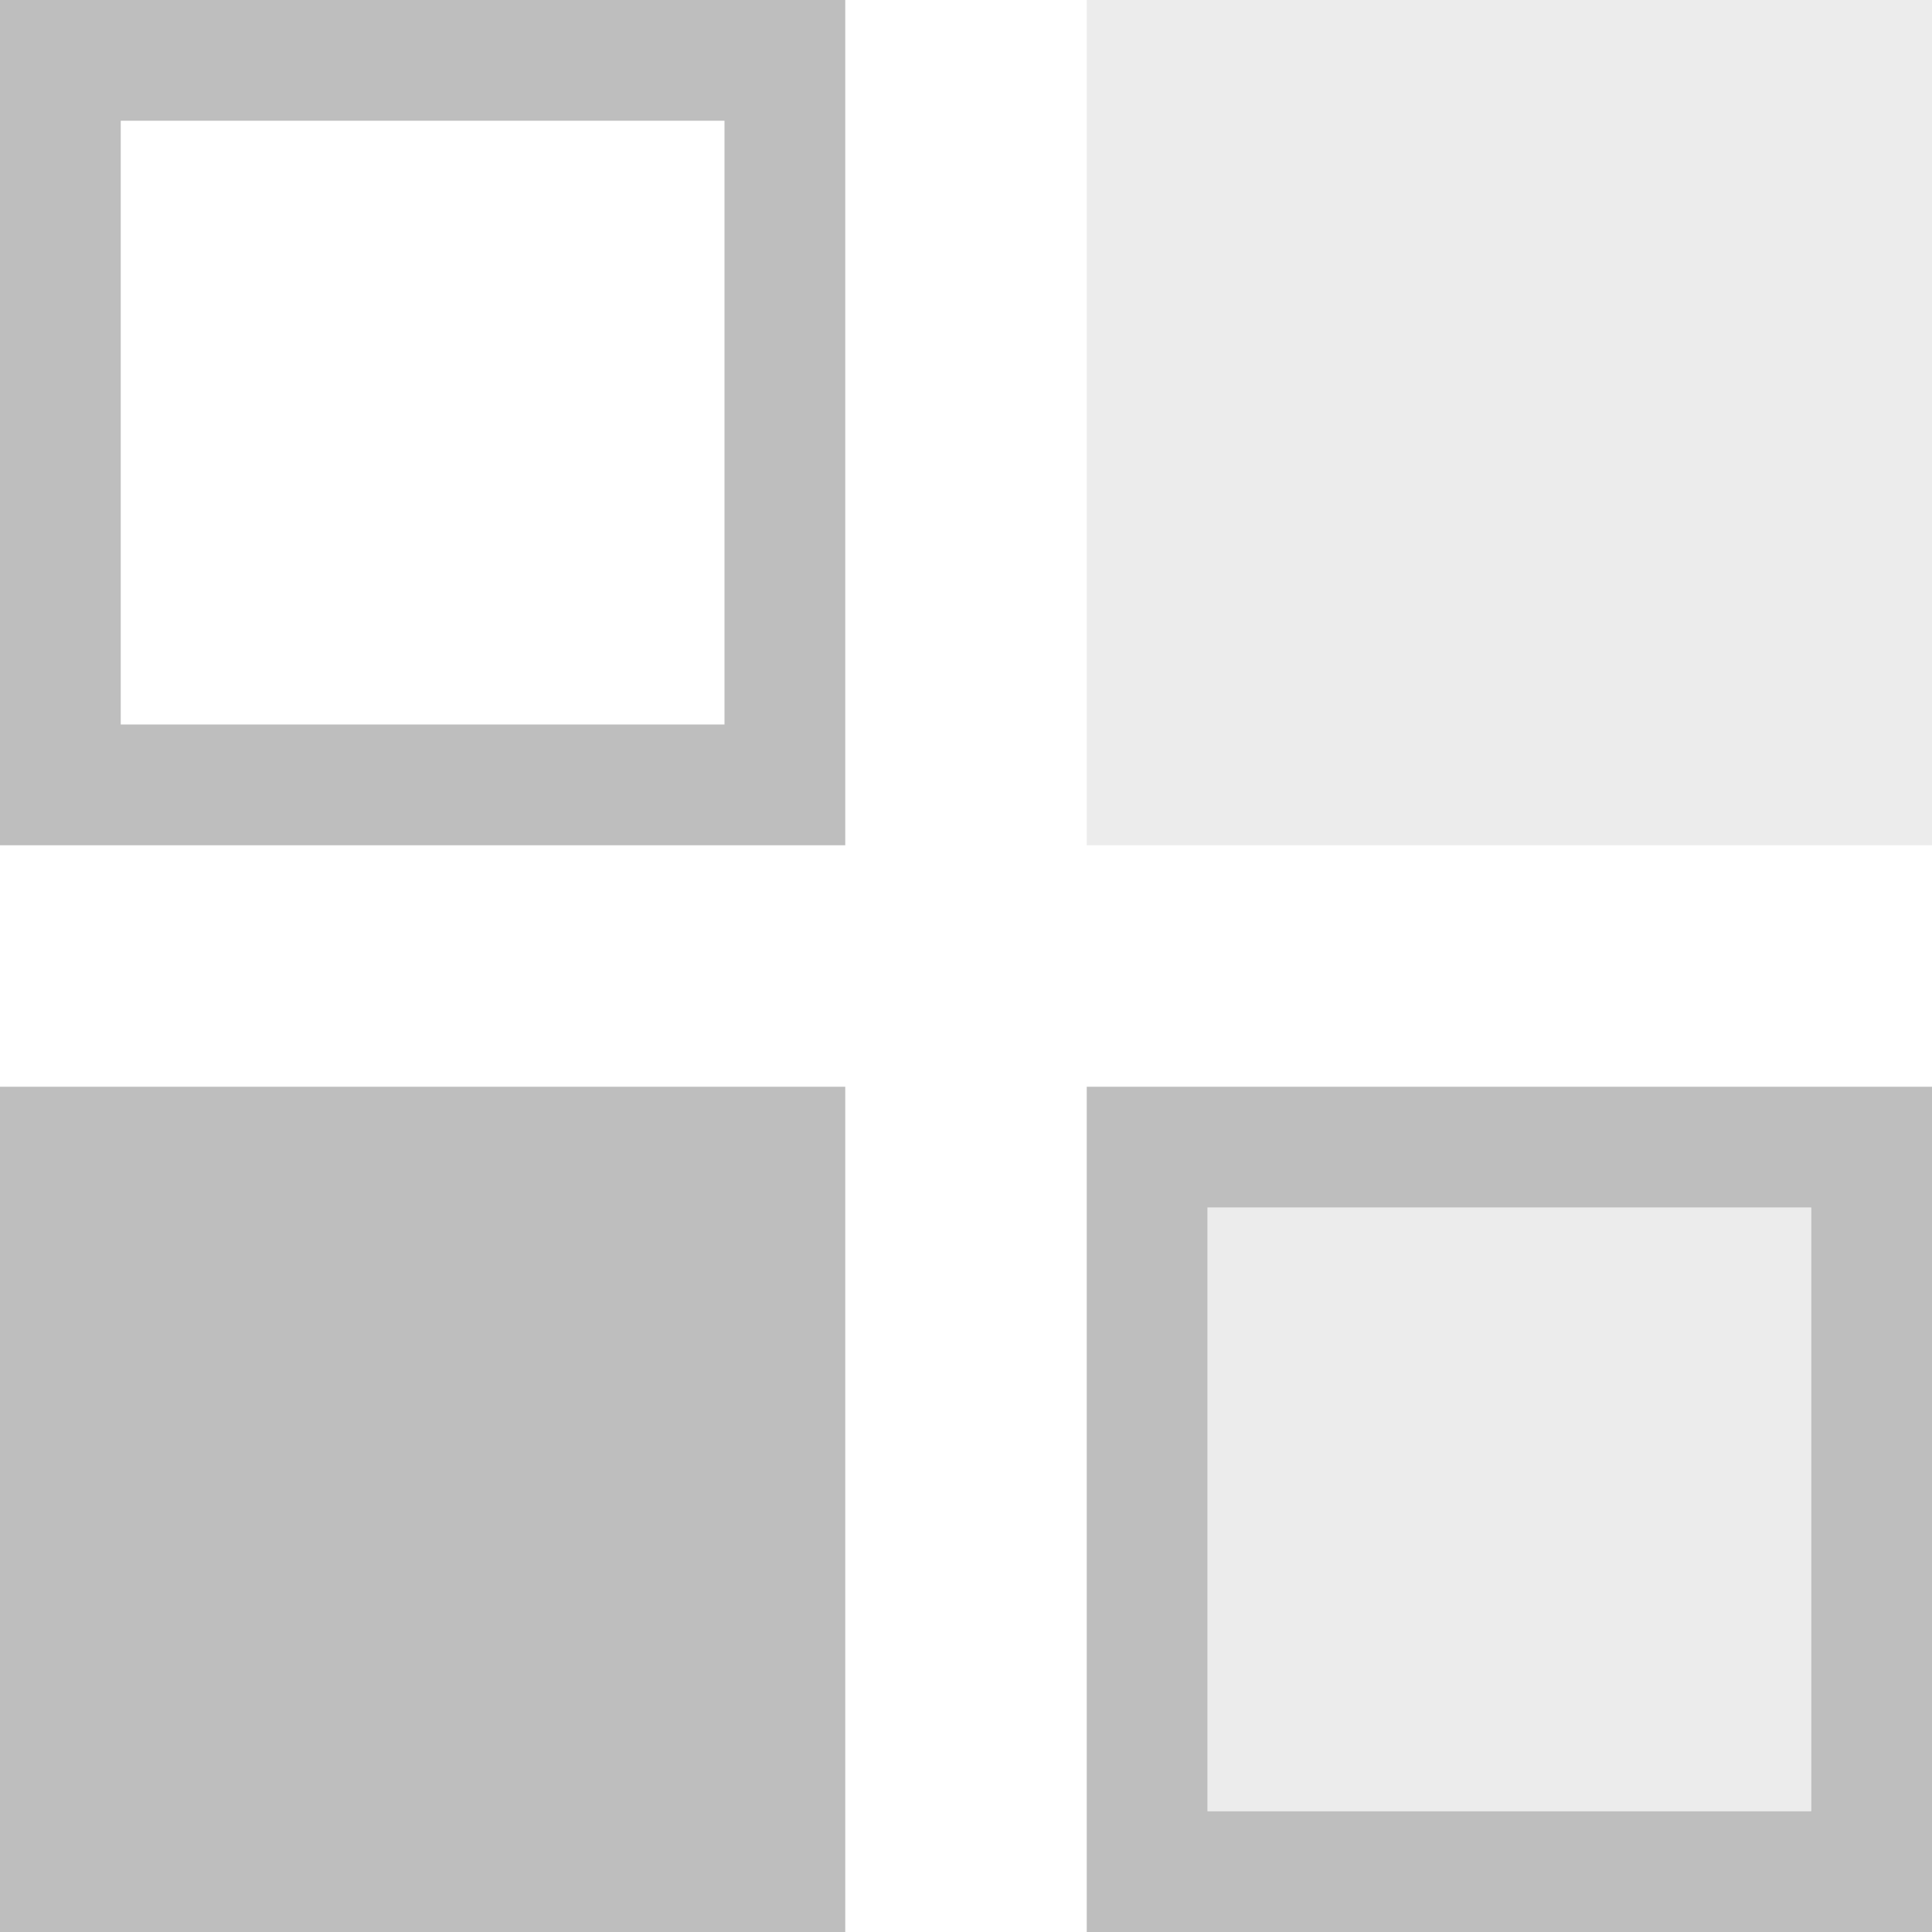
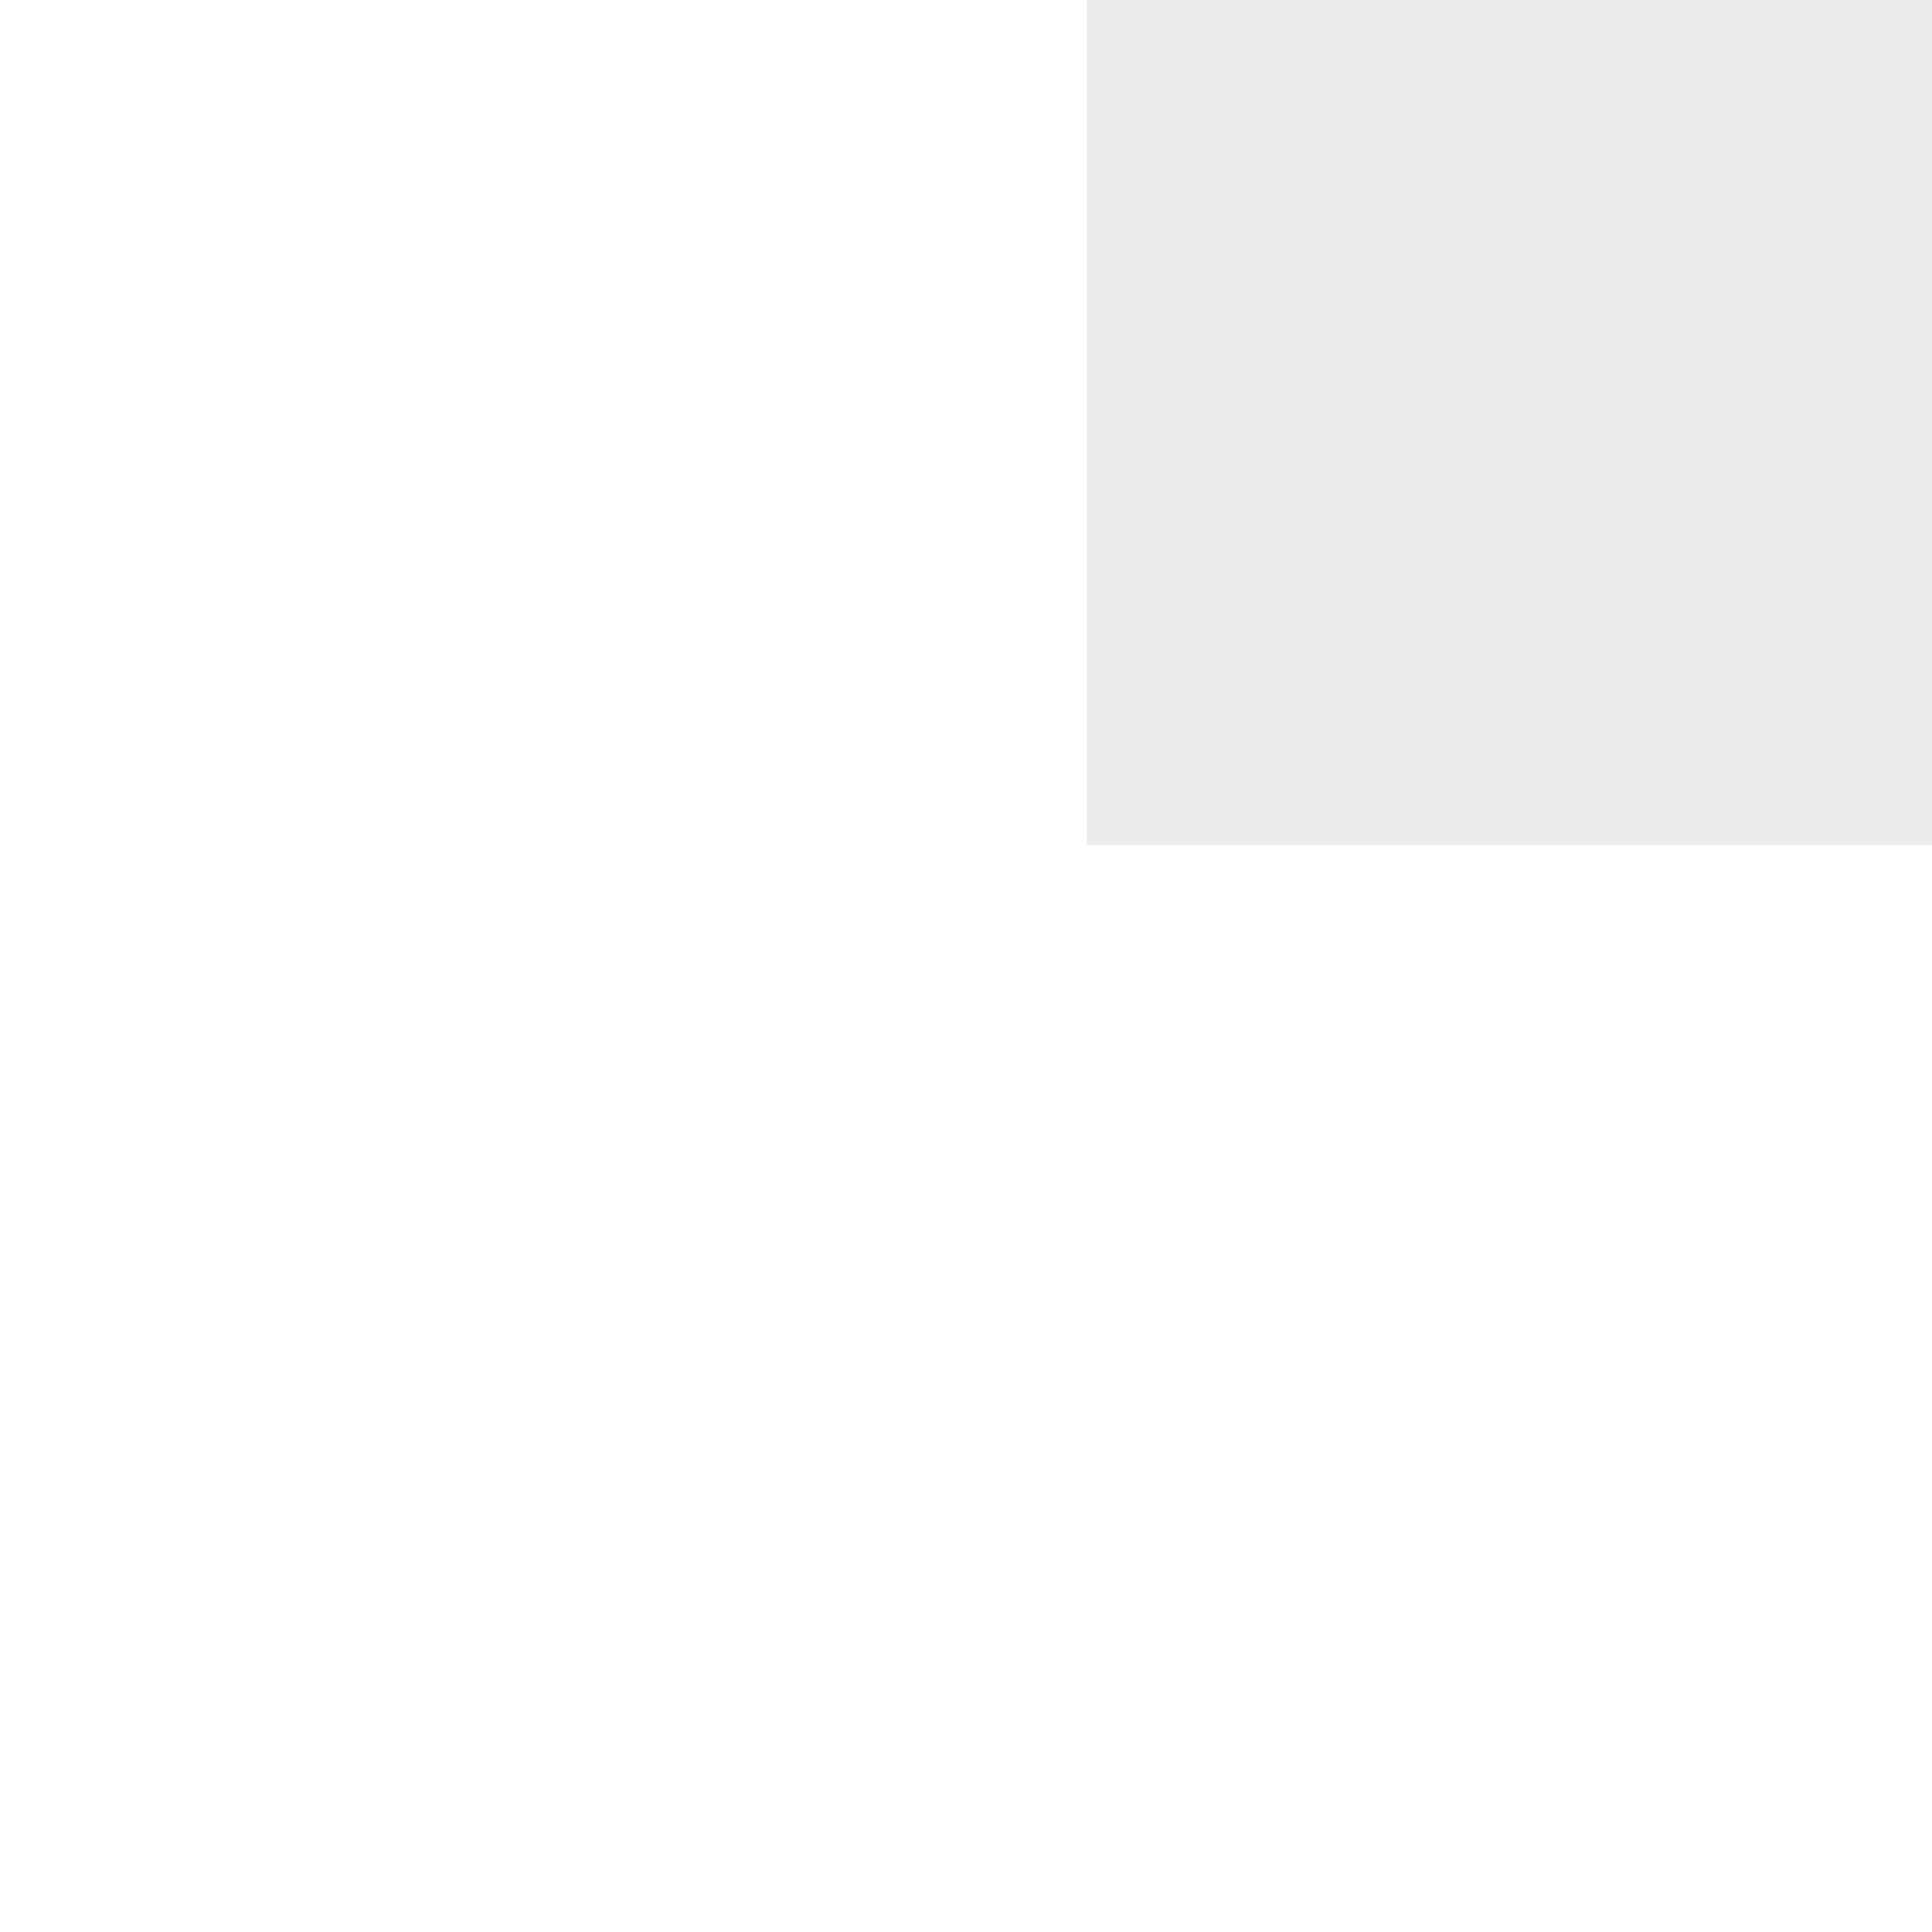
<svg xmlns="http://www.w3.org/2000/svg" xmlns:ns1="http://www.inkscape.org/namespaces/inkscape" xmlns:ns2="http://sodipodi.sourceforge.net/DTD/sodipodi-0.dtd" xmlns:ns3="http://www.openswatchbook.org/uri/2009/osb" xmlns:xlink="http://www.w3.org/1999/xlink" viewBox="0 0 16 16" id="svg7384" height="16" width="16" version="1.1" ns1:version="0.91 r13725" ns2:docname="gimp-colormap.svg">
  <ns2:namedview pagecolor="#ffffff" bordercolor="#666666" borderopacity="1" objecttolerance="10" gridtolerance="10" guidetolerance="10" ns1:pageopacity="0" ns1:pageshadow="2" ns1:window-width="640" ns1:window-height="480" id="namedview1511" showgrid="false" ns1:zoom="14.75" ns1:cx="-352.89938" ns1:cy="341.95429" ns1:window-x="0" ns1:window-y="27" ns1:window-maximized="0" ns1:current-layer="svg7384" />
  <defs id="defs7386">
    <linearGradient ns3:paint="solid" id="linearGradient8074">
      <stop id="stop8072" offset="0" style="stop-color:#be00be;stop-opacity:1;" />
    </linearGradient>
    <linearGradient ns3:paint="solid" id="linearGradient7561">
      <stop id="stop7558" offset="0" style="stop-color:#a5a5a5;stop-opacity:1;" />
    </linearGradient>
    <linearGradient ns3:paint="solid" id="linearGradient7548">
      <stop id="stop7546" offset="0" style="stop-color:#ebebeb;stop-opacity:1;" />
    </linearGradient>
    <linearGradient ns3:paint="solid" id="linearGradient7542">
      <stop id="stop7538" offset="0" style="stop-color:#c9c9c9;stop-opacity:1;" />
    </linearGradient>
    <linearGradient gradientTransform="matrix(0,-735328.32,170712.69,0,2464326300,577972450)" ns3:paint="solid" id="linearGradient19282">
      <stop id="stop19284" offset="0" style="stop-color:#b4b4b4;stop-opacity:1;" />
    </linearGradient>
    <linearGradient gradientTransform="matrix(0.347,0,0,0.306,26.648,222.039)" ns3:paint="solid" id="linearGradient19282-4">
      <stop id="stop19284-0" offset="0" style="stop-color:#bebebe;stop-opacity:1;" />
    </linearGradient>
    <linearGradient gradientTransform="translate(541.9,217.866)" gradientUnits="userSpaceOnUse" y2="325.5" x2="-53" y1="325.5" x1="-60" id="linearGradient10124" xlink:href="#linearGradient19282-4" />
    <linearGradient gradientTransform="translate(541.9,217.866)" gradientUnits="userSpaceOnUse" y2="551.5" x2="197" y1="551.5" x1="190" id="linearGradient10126" xlink:href="#linearGradient19282-4" />
    <linearGradient gradientTransform="translate(541.9,217.866)" gradientUnits="userSpaceOnUse" y2="542.5" x2="197" y1="542.5" x1="190" id="linearGradient10128" xlink:href="#linearGradient19282-4" />
    <linearGradient gradientTransform="translate(541.9,217.866)" gradientUnits="userSpaceOnUse" y2="551.5" x2="188" y1="551.5" x1="181" id="linearGradient10130" xlink:href="#linearGradient19282-4" />
    <linearGradient gradientTransform="translate(541.9,217.866)" gradientUnits="userSpaceOnUse" y2="551.5" x2="196" y1="551.5" x1="191" id="linearGradient10136" xlink:href="#linearGradient19282-4" />
  </defs>
  <g transform="translate(-84.088,-50.834)" style="display:inline" id="stock">
    <g id="gimp-colormap" style="display:inline" transform="translate(-96.912,-488.166)">
-       <path style="fill:url(#linearGradient10124);fill-opacity:1;stroke:none" d="m -60,322 0,7 7,0 0,-7 z m 1,1 5,0 0,5 -5,0 z" transform="translate(241,217)" id="rect13095" ns1:connector-curvature="0" />
-       <rect style="fill:url(#linearGradient10130);fill-opacity:1;stroke:none" id="rect13097" width="7" height="7" x="181" y="548" />
-       <path style="fill:url(#linearGradient10126);fill-opacity:1;stroke:none" d="m 190,548 0,7 7,0 0,-7 z m 1,1 5,0 0,5 -5,0 z" id="rect13099" ns1:connector-curvature="0" />
      <rect style="opacity:0.3;fill:url(#linearGradient10128);fill-opacity:1;stroke:none" id="rect13101" width="7" height="7" x="190" y="539" />
-       <rect style="opacity:0.3;fill:url(#linearGradient10136);fill-opacity:1;stroke:none" id="rect13109" width="5" height="5" x="191" y="549" />
    </g>
  </g>
</svg>